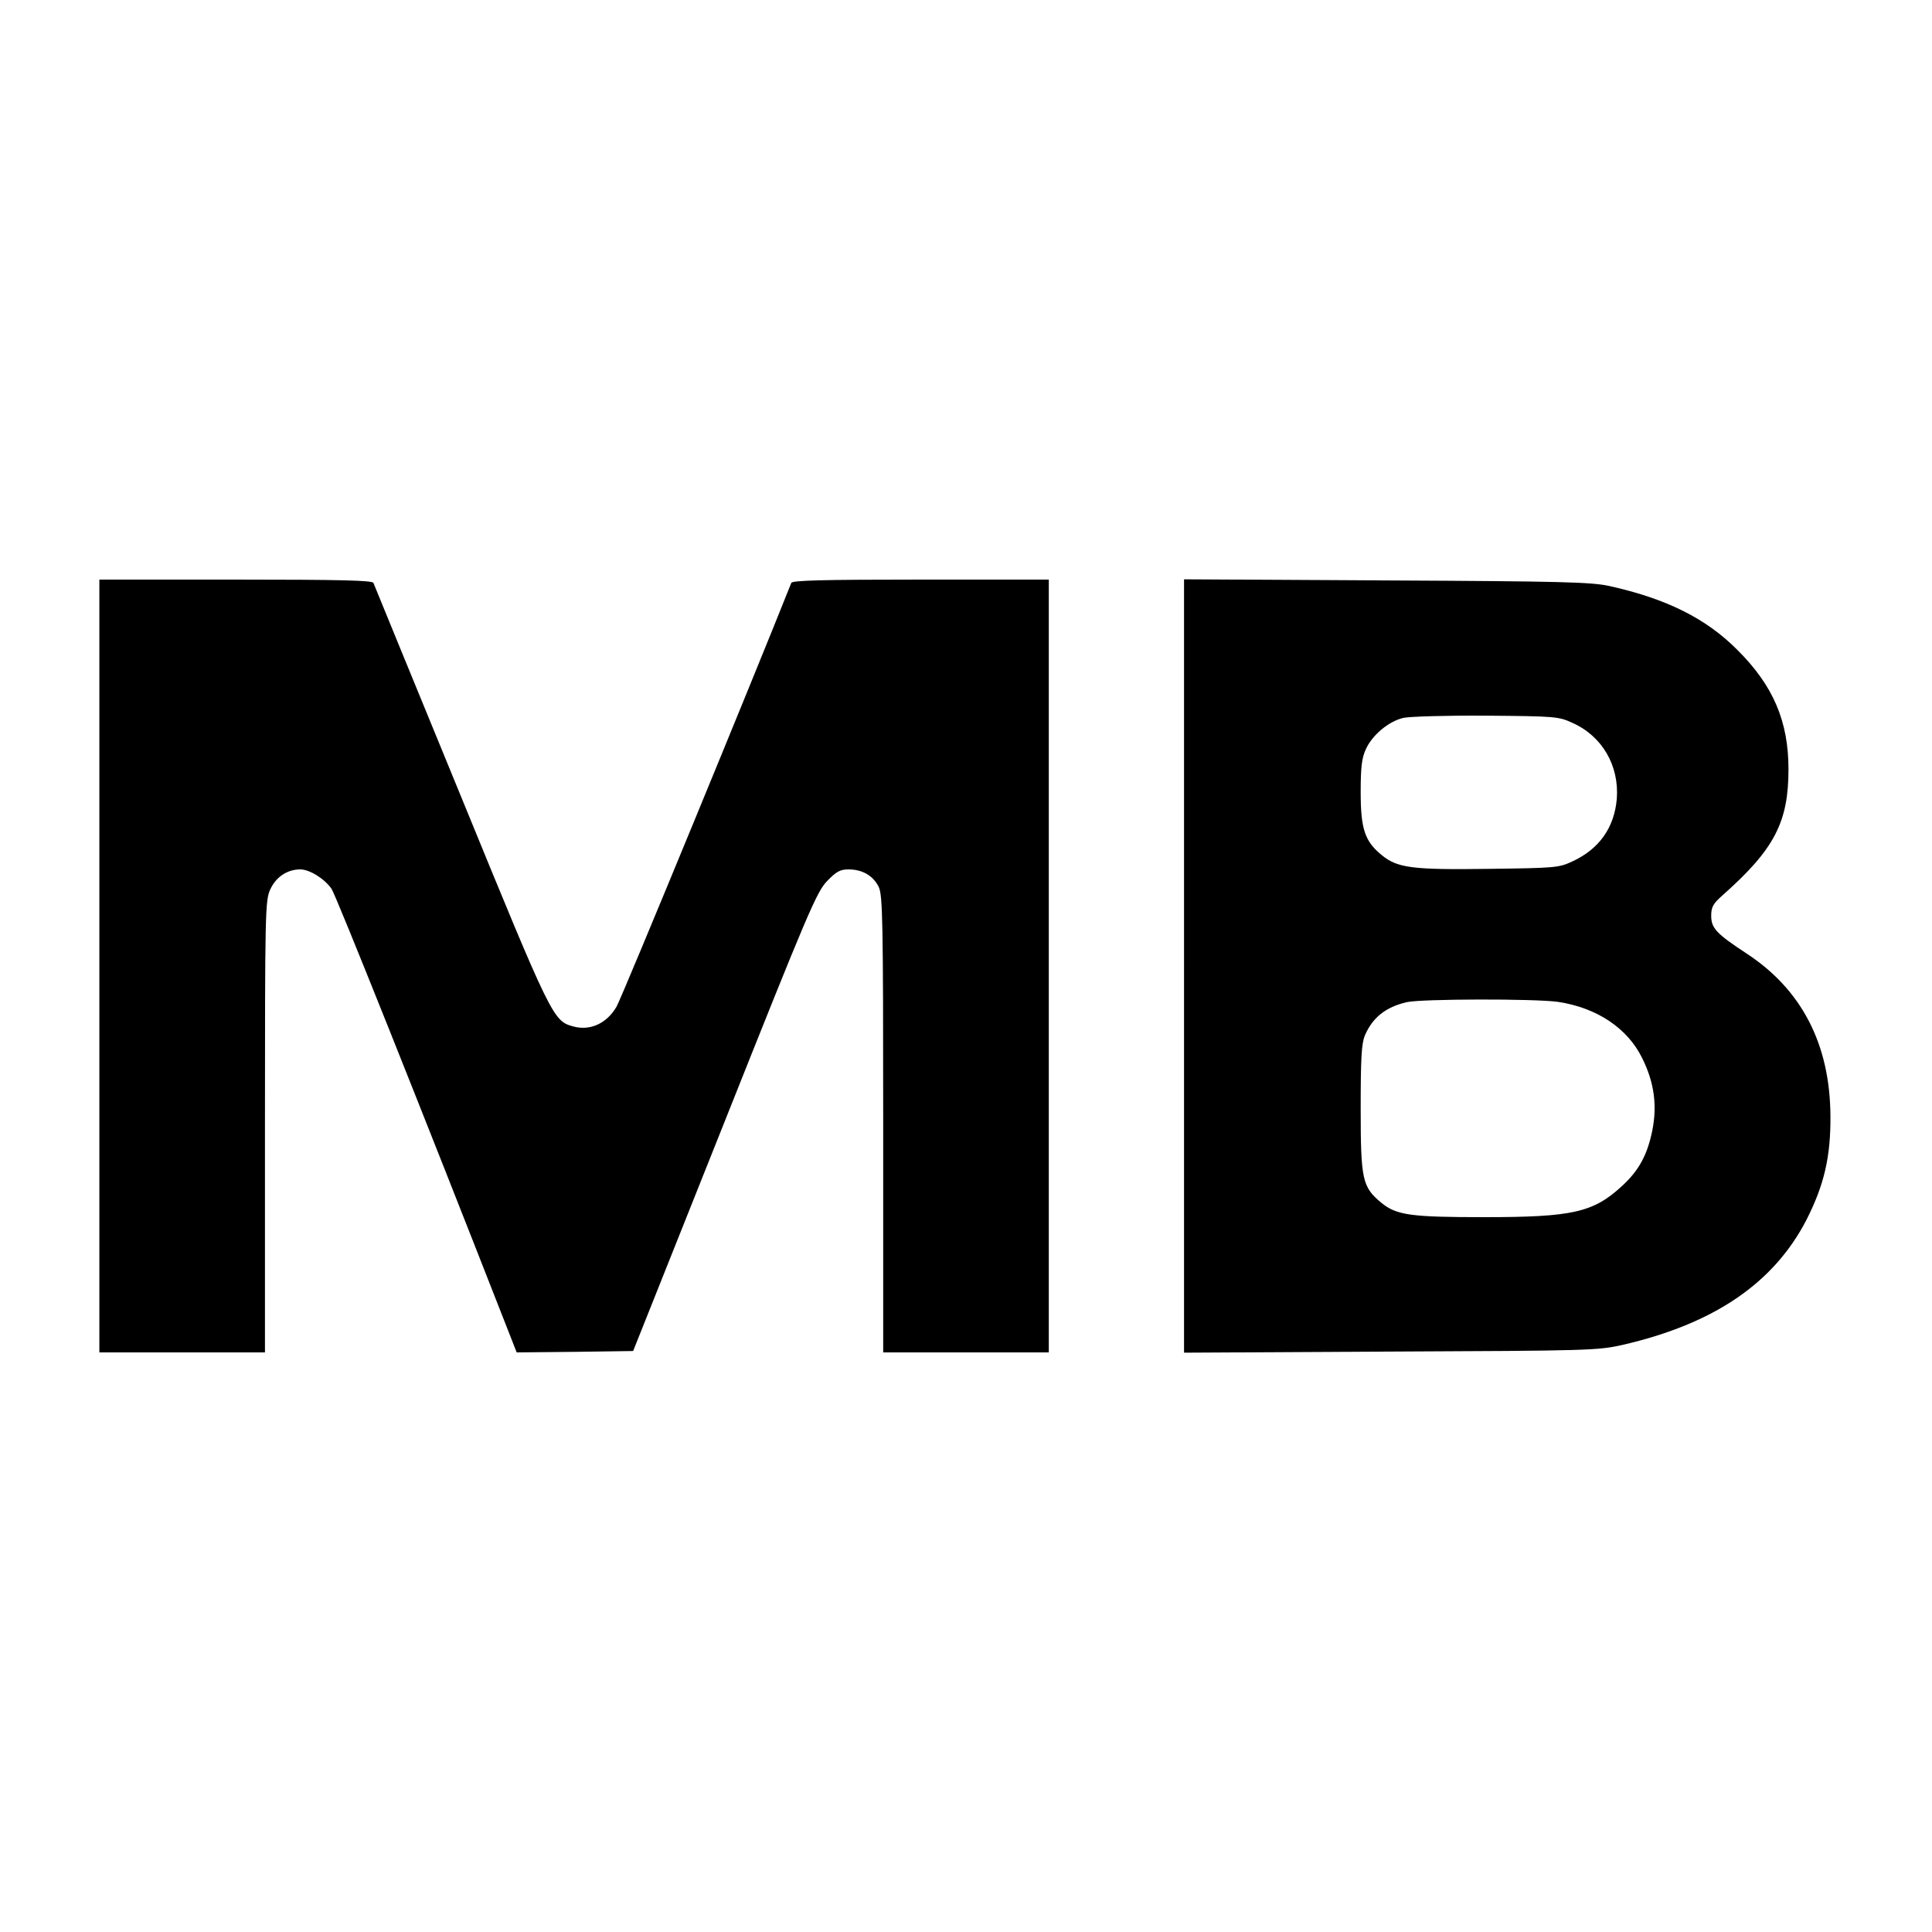
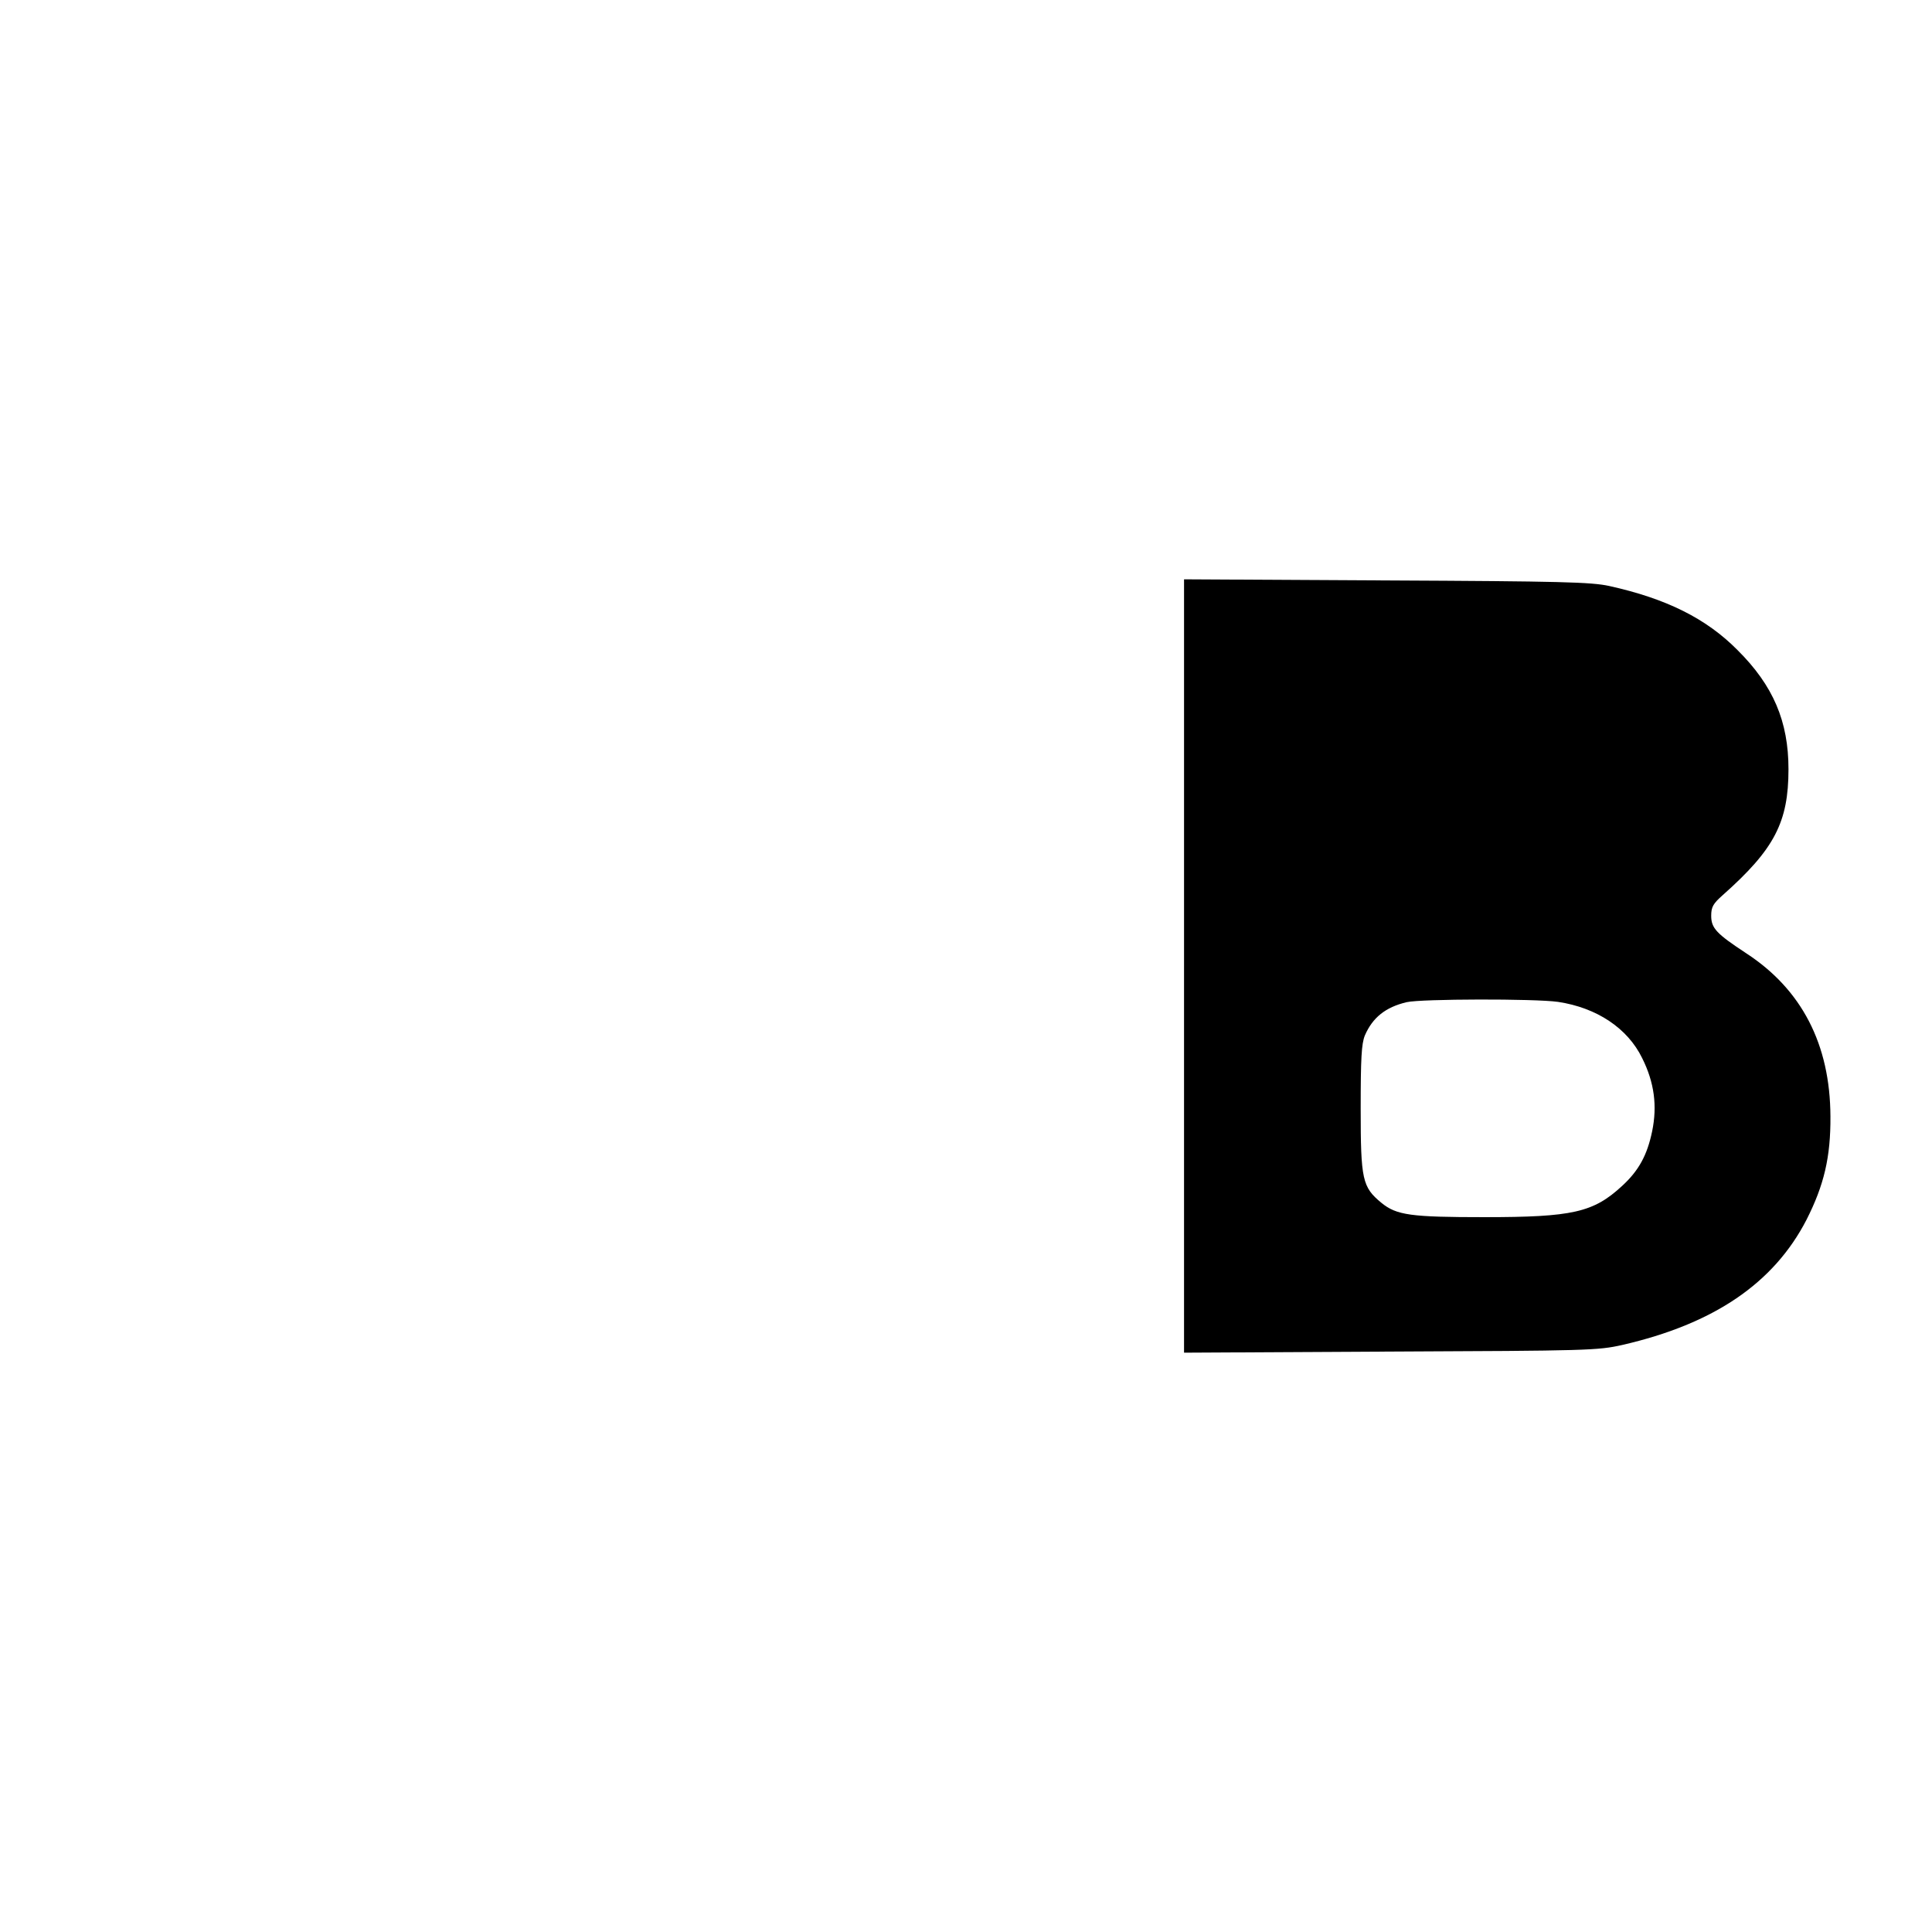
<svg xmlns="http://www.w3.org/2000/svg" version="1.0" width="700pt" height="700pt" viewBox="0 0 700 700" preserveAspectRatio="xMidYMid meet">
  <g transform="translate(0,700) scale(0.1,-0.1)" fill="#000000" stroke="none">
-     <path d="M360 3500 l0 -1400 300 0 300 0 0 818 c0 781 1 819 19 859 21 46 62 73 109 73 33 0 87 -33 113 -70 15 -20 330 -809 631 -1578 l40 -102 211 2 211 3 331 830 c303 761 334 834 372 873 33 34 47 42 77 42 51 0 90 -23 110 -64 14 -31 16 -116 16 -860 l0 -826 300 0 300 0 0 1400 0 1400 -464 0 c-362 0 -465 -3 -469 -12 -140 -352 -615 -1505 -633 -1535 -35 -61 -96 -89 -157 -72 -73 20 -77 28 -407 834 -172 418 -314 766 -317 773 -4 9 -113 12 -499 12 l-494 0 0 -1400z" />
-     <path d="M4290 3500 l0 -1401 748 4 c716 3 751 4 840 24 331 76 548 223 667 453 64 126 88 228 87 375 -1 261 -104 460 -305 591 -108 71 -127 91 -127 136 0 32 7 44 42 75 187 166 238 264 238 456 0 173 -55 303 -185 432 -113 114 -257 186 -465 232 -65 14 -172 17 -807 20 l-733 4 0 -1401z m1407 881 c108 -48 170 -155 161 -275 -9 -105 -64 -183 -163 -228 -47 -22 -64 -23 -297 -26 -282 -4 -335 3 -392 50 -61 50 -76 94 -76 228 0 91 4 124 19 156 23 51 83 101 136 113 22 5 157 9 300 8 250 -2 262 -3 312 -26z m-52 -1011 c140 -21 252 -95 305 -204 44 -88 55 -173 36 -265 -18 -87 -49 -143 -109 -198 -104 -96 -179 -113 -499 -113 -267 0 -318 7 -373 52 -69 57 -75 83 -75 341 0 183 3 235 15 265 28 65 75 103 152 121 53 12 463 13 548 1z" />
+     <path d="M4290 3500 l0 -1401 748 4 c716 3 751 4 840 24 331 76 548 223 667 453 64 126 88 228 87 375 -1 261 -104 460 -305 591 -108 71 -127 91 -127 136 0 32 7 44 42 75 187 166 238 264 238 456 0 173 -55 303 -185 432 -113 114 -257 186 -465 232 -65 14 -172 17 -807 20 l-733 4 0 -1401z m1407 881 z m-52 -1011 c140 -21 252 -95 305 -204 44 -88 55 -173 36 -265 -18 -87 -49 -143 -109 -198 -104 -96 -179 -113 -499 -113 -267 0 -318 7 -373 52 -69 57 -75 83 -75 341 0 183 3 235 15 265 28 65 75 103 152 121 53 12 463 13 548 1z" />
  </g>
</svg>